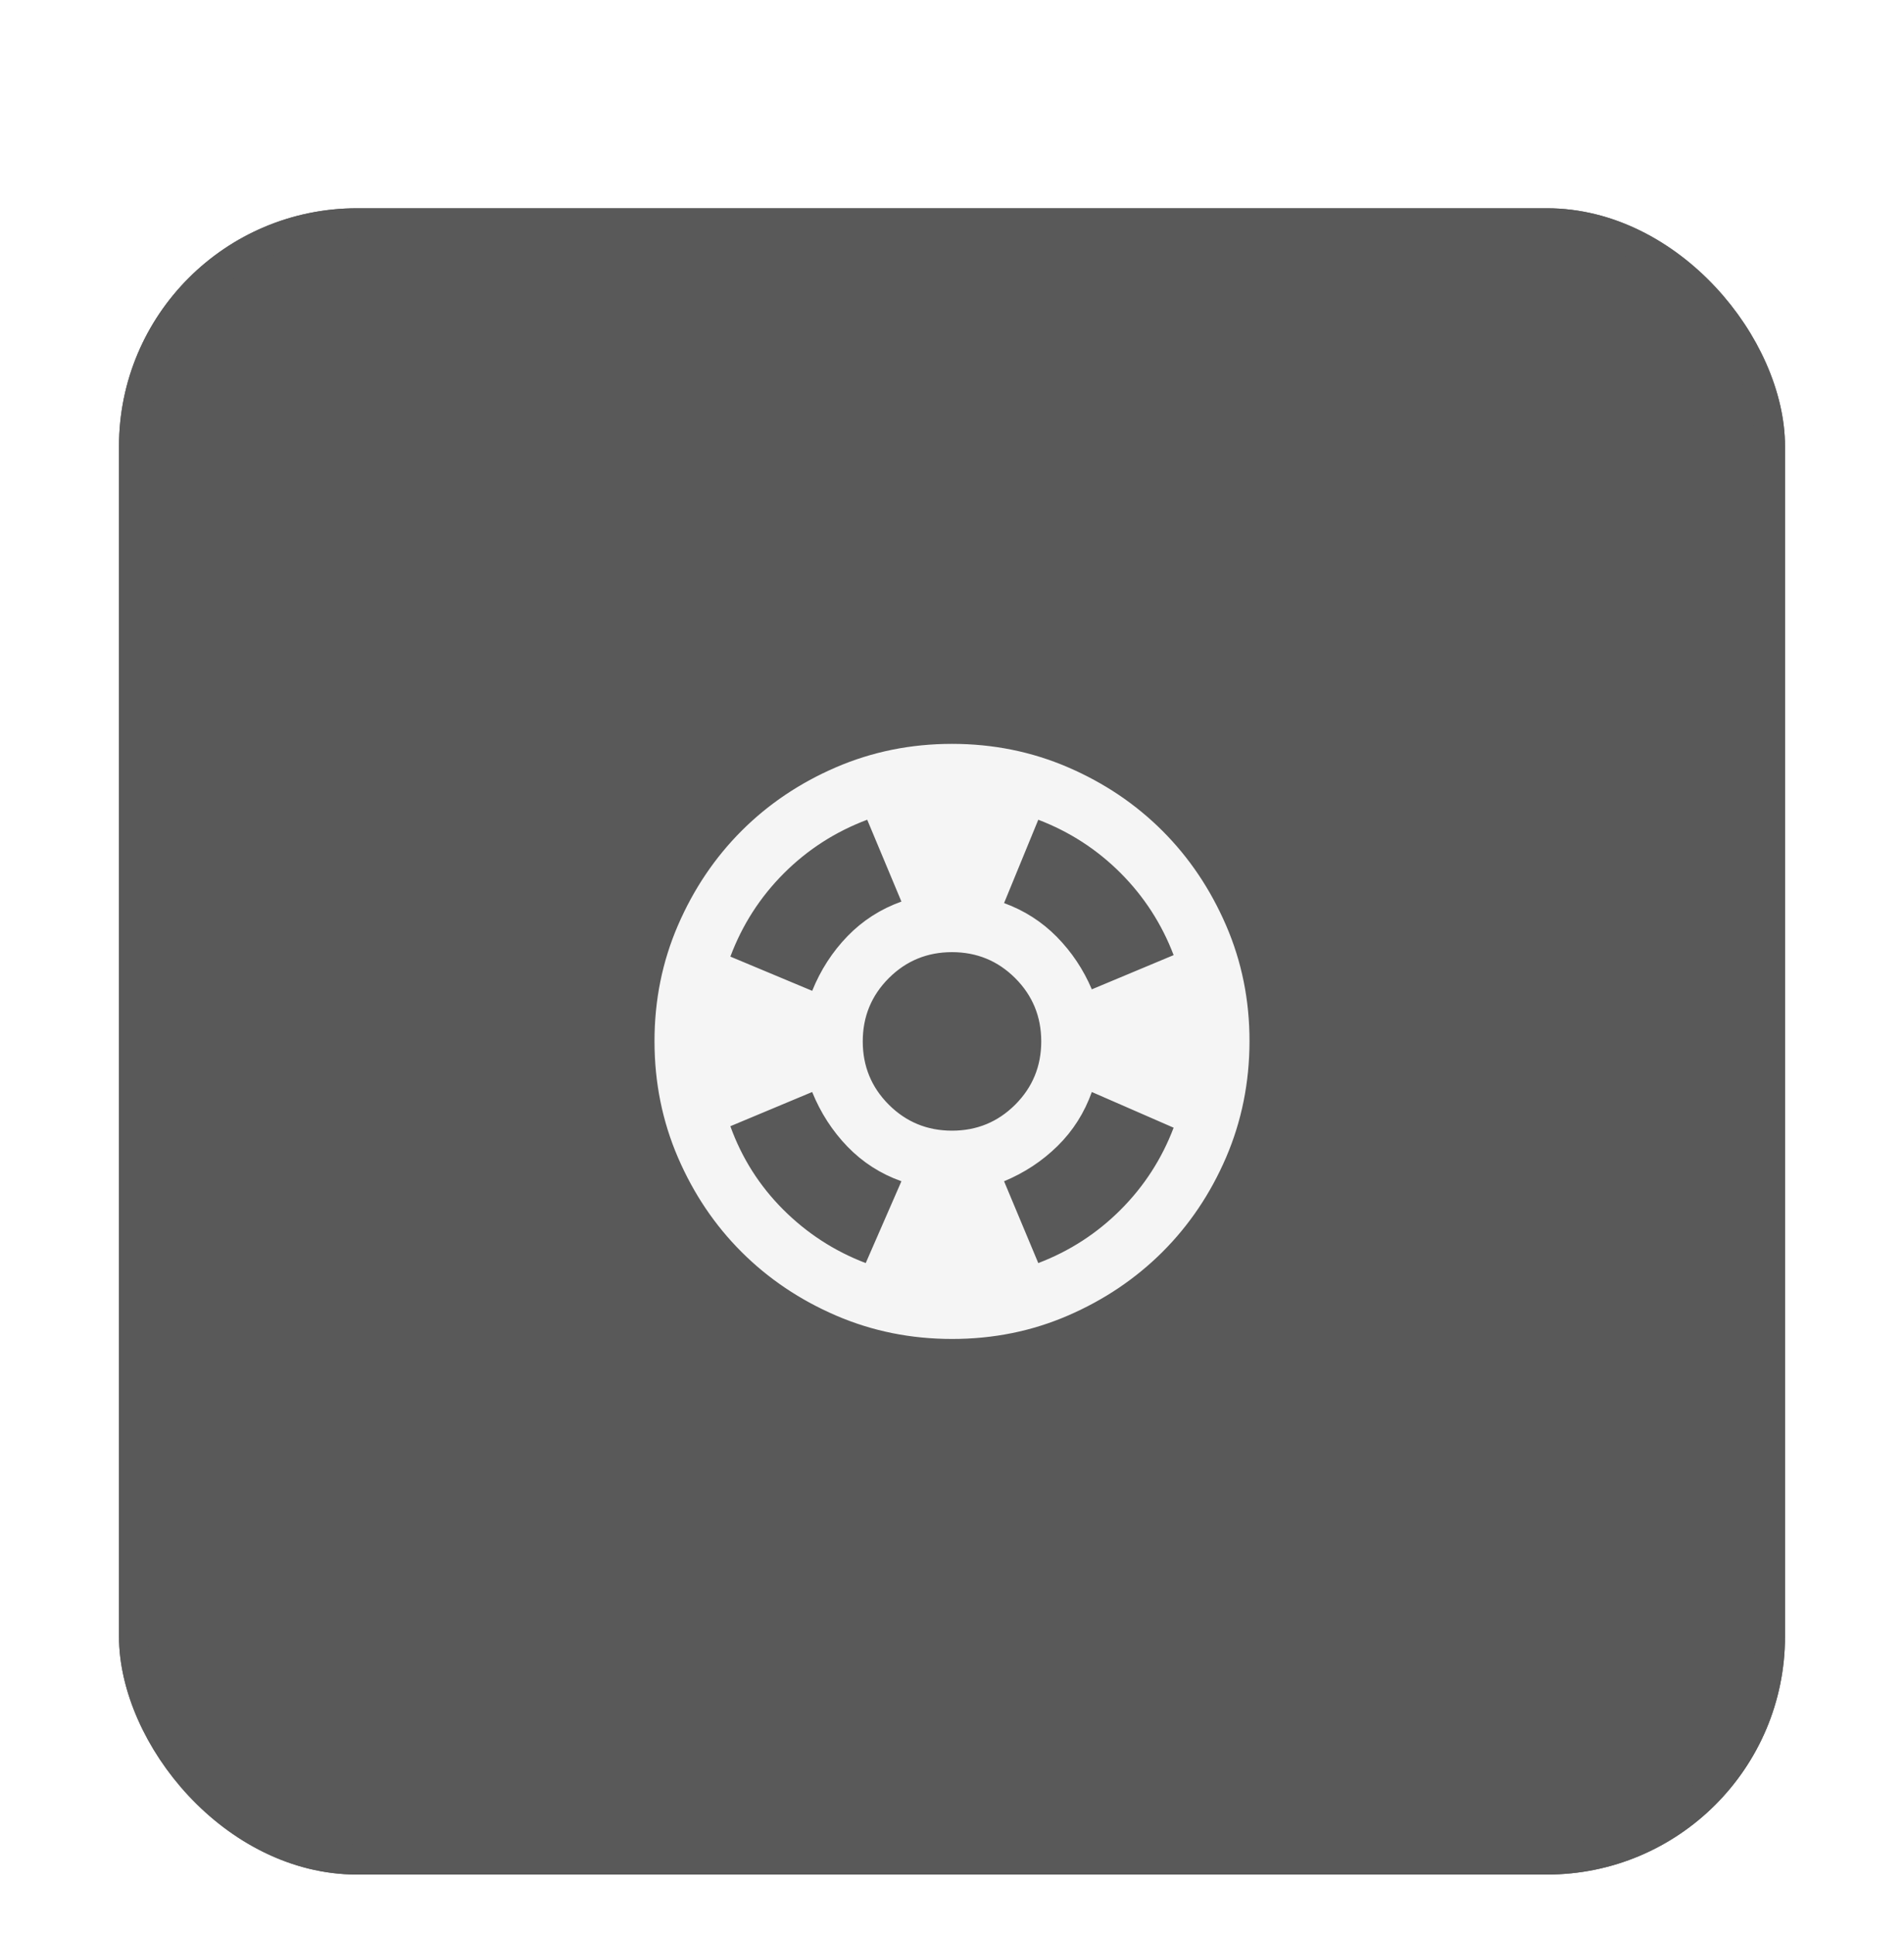
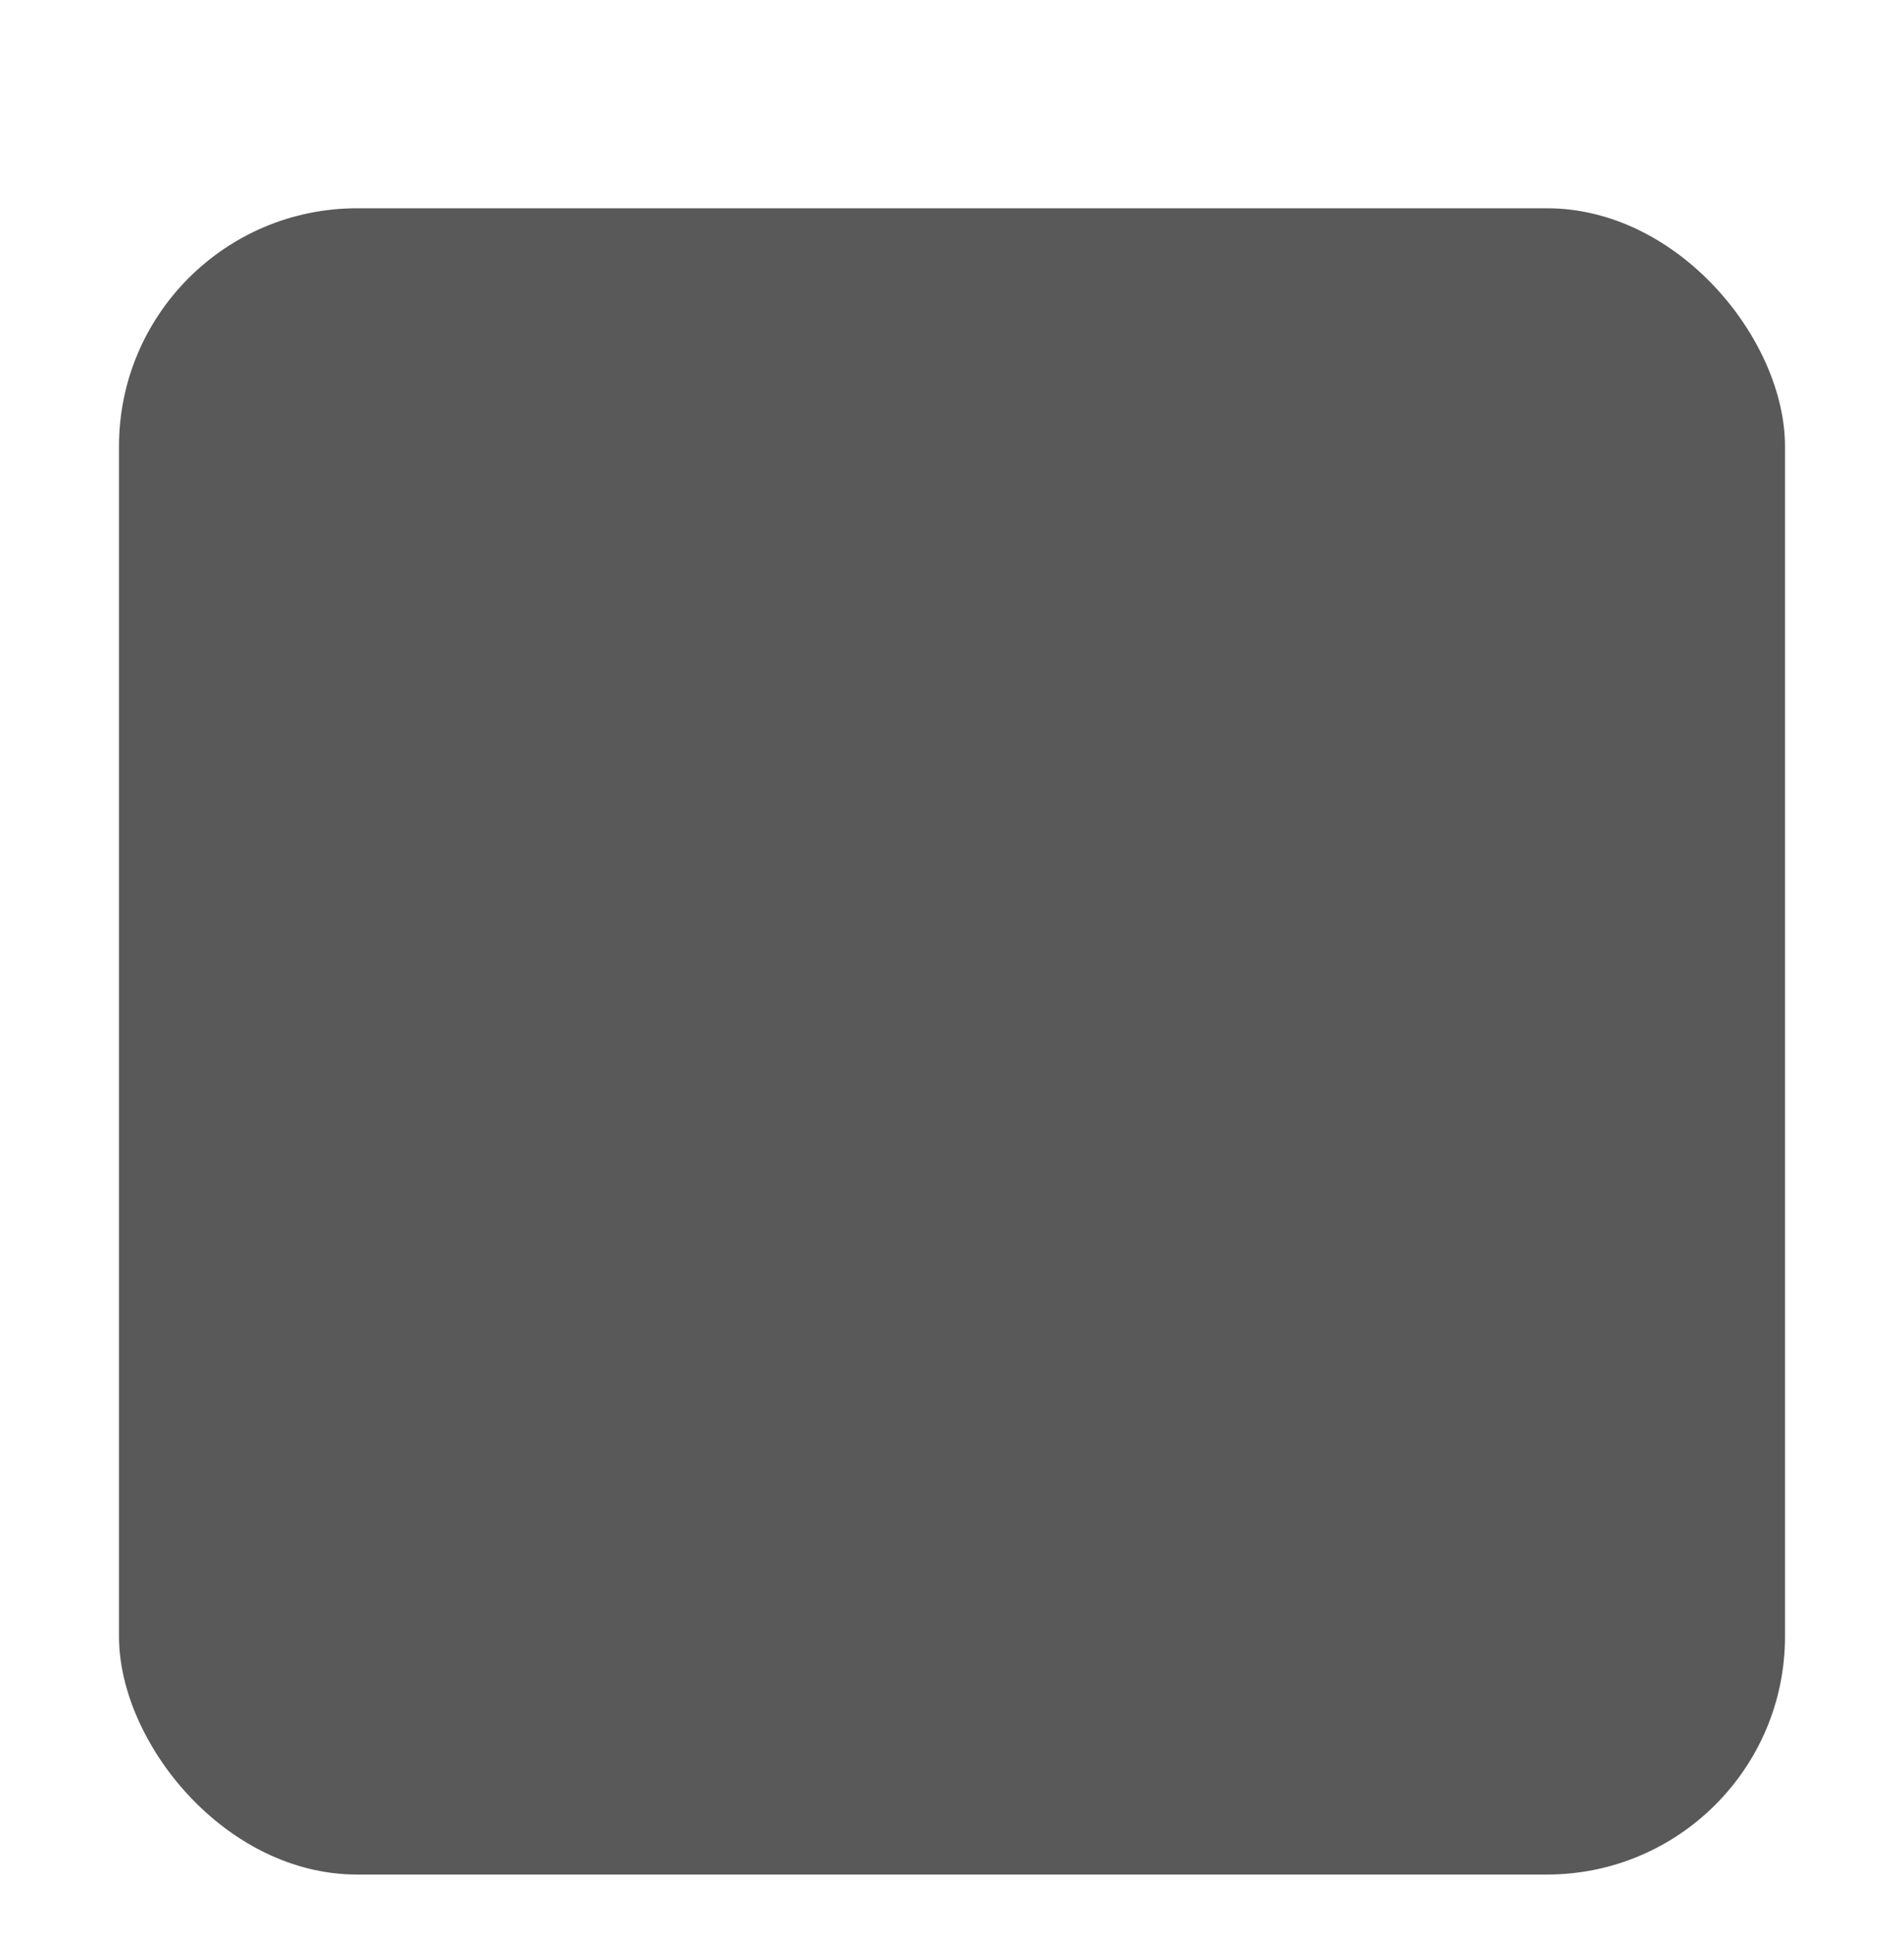
<svg xmlns="http://www.w3.org/2000/svg" width="64" height="65" viewBox="0 0 64 65" fill="none">
  <g filter="url(#filter0_ddii_222_584)">
    <rect x="4" y="6" width="56" height="56" rx="8" fill="#595959" />
-     <rect x="4.5" y="6.5" width="55" height="55" rx="7.5" stroke="#595959" />
-     <path d="M32.001 43.5H32C30.682 43.5 29.45 43.25 28.298 42.753C27.137 42.252 26.132 41.574 25.278 40.721C24.425 39.869 23.748 38.864 23.247 37.702C22.751 36.55 22.501 35.317 22.5 34C22.499 32.682 22.749 31.45 23.247 30.298C23.749 29.136 24.427 28.131 25.279 27.278C26.131 26.426 27.136 25.748 28.298 25.247C29.451 24.75 30.683 24.5 32 24.5C33.317 24.5 34.549 24.75 35.702 25.247C36.864 25.748 37.869 26.426 38.721 27.278C39.574 28.131 40.251 29.137 40.754 30.299C41.252 31.45 41.502 32.682 41.5 33.999C41.498 35.317 41.248 36.55 40.753 37.703C40.253 38.864 39.576 39.868 38.722 40.721C37.867 41.574 36.861 42.252 35.701 42.754C34.552 43.252 33.32 43.501 32.001 43.5ZM28.922 41.917L29.368 42.087L29.558 41.65L30.758 38.9L30.972 38.409L30.468 38.229C29.839 38.005 29.301 37.659 28.847 37.19C28.386 36.713 28.024 36.156 27.763 35.512L27.573 35.044L27.107 35.239L24.357 36.389L23.919 36.572L24.079 37.019C24.488 38.155 25.119 39.151 25.971 40.004C26.821 40.853 27.806 41.492 28.922 41.917ZM27.107 32.761L27.574 32.956L27.764 32.488C28.023 31.845 28.385 31.288 28.847 30.811C29.302 30.342 29.84 29.996 30.469 29.771L30.965 29.593L30.761 29.107L29.611 26.357L29.425 25.913L28.974 26.082C27.841 26.507 26.847 27.146 25.996 27.996C25.146 28.847 24.507 29.841 24.082 30.974L23.913 31.425L24.357 31.611L27.107 32.761ZM34.439 41.643L34.626 42.09L35.078 41.917C36.194 41.492 37.174 40.858 38.016 40.017C38.859 39.175 39.493 38.194 39.917 37.078L40.087 36.632L39.65 36.442L36.9 35.242L36.409 35.028L36.229 35.532C36.004 36.163 35.661 36.702 35.199 37.157C34.729 37.619 34.184 37.979 33.559 38.238L33.095 38.43L33.289 38.893L34.439 41.643ZM36.24 32.446L36.434 32.903L36.893 32.711L39.643 31.561L40.09 31.375L39.917 30.922C39.492 29.806 38.858 28.826 38.017 27.984C37.175 27.143 36.194 26.509 35.078 26.083L34.623 25.909L34.438 26.36L33.288 29.16L33.09 29.641L33.578 29.82C34.193 30.045 34.721 30.384 35.168 30.838C35.624 31.302 35.981 31.837 36.24 32.446ZM32 37.5C32.964 37.5 33.8 37.157 34.479 36.479C35.157 35.8 35.5 34.964 35.5 34C35.5 33.036 35.157 32.2 34.479 31.521C33.8 30.843 32.964 30.5 32 30.5C31.036 30.5 30.2 30.843 29.521 31.521C28.843 32.2 28.5 33.036 28.5 34C28.5 34.964 28.843 35.8 29.521 36.479C30.2 37.157 31.036 37.5 32 37.5Z" fill="#F5F5F5" stroke="#F5F5F5" />
  </g>
  <defs>
    <filter id="filter0_ddii_222_584" x="0" y="0" width="64" height="65" filterUnits="userSpaceOnUse" color-interpolation-filters="sRGB">
      <feFlood flood-opacity="0" result="BackgroundImageFix" />
      <feColorMatrix in="SourceAlpha" type="matrix" values="0 0 0 0 0 0 0 0 0 0 0 0 0 0 0 0 0 0 127 0" result="hardAlpha" />
      <feOffset dy="-2" />
      <feGaussianBlur stdDeviation="2" />
      <feComposite in2="hardAlpha" operator="out" />
      <feColorMatrix type="matrix" values="0 0 0 0 1 0 0 0 0 1 0 0 0 0 1 0 0 0 0.2 0" />
      <feBlend mode="normal" in2="BackgroundImageFix" result="effect1_dropShadow_222_584" />
      <feColorMatrix in="SourceAlpha" type="matrix" values="0 0 0 0 0 0 0 0 0 0 0 0 0 0 0 0 0 0 127 0" result="hardAlpha" />
      <feOffset dy="1" />
      <feGaussianBlur stdDeviation="1" />
      <feComposite in2="hardAlpha" operator="out" />
      <feColorMatrix type="matrix" values="0 0 0 0 0 0 0 0 0 0 0 0 0 0 0 0 0 0 0.1 0" />
      <feBlend mode="normal" in2="effect1_dropShadow_222_584" result="effect2_dropShadow_222_584" />
      <feBlend mode="normal" in="SourceGraphic" in2="effect2_dropShadow_222_584" result="shape" />
      <feColorMatrix in="SourceAlpha" type="matrix" values="0 0 0 0 0 0 0 0 0 0 0 0 0 0 0 0 0 0 127 0" result="hardAlpha" />
      <feMorphology radius="1" operator="erode" in="SourceAlpha" result="effect3_innerShadow_222_584" />
      <feOffset />
      <feComposite in2="hardAlpha" operator="arithmetic" k2="-1" k3="1" />
      <feColorMatrix type="matrix" values="0 0 0 0 0 0 0 0 0 0 0 0 0 0 0 0 0 0 0.05 0" />
      <feBlend mode="normal" in2="shape" result="effect3_innerShadow_222_584" />
      <feColorMatrix in="SourceAlpha" type="matrix" values="0 0 0 0 0 0 0 0 0 0 0 0 0 0 0 0 0 0 127 0" result="hardAlpha" />
      <feOffset dy="2" />
      <feGaussianBlur stdDeviation="0.5" />
      <feComposite in2="hardAlpha" operator="arithmetic" k2="-1" k3="1" />
      <feColorMatrix type="matrix" values="0 0 0 0 1 0 0 0 0 1 0 0 0 0 1 0 0 0 0.2 0" />
      <feBlend mode="normal" in2="effect3_innerShadow_222_584" result="effect4_innerShadow_222_584" />
    </filter>
  </defs>
</svg>